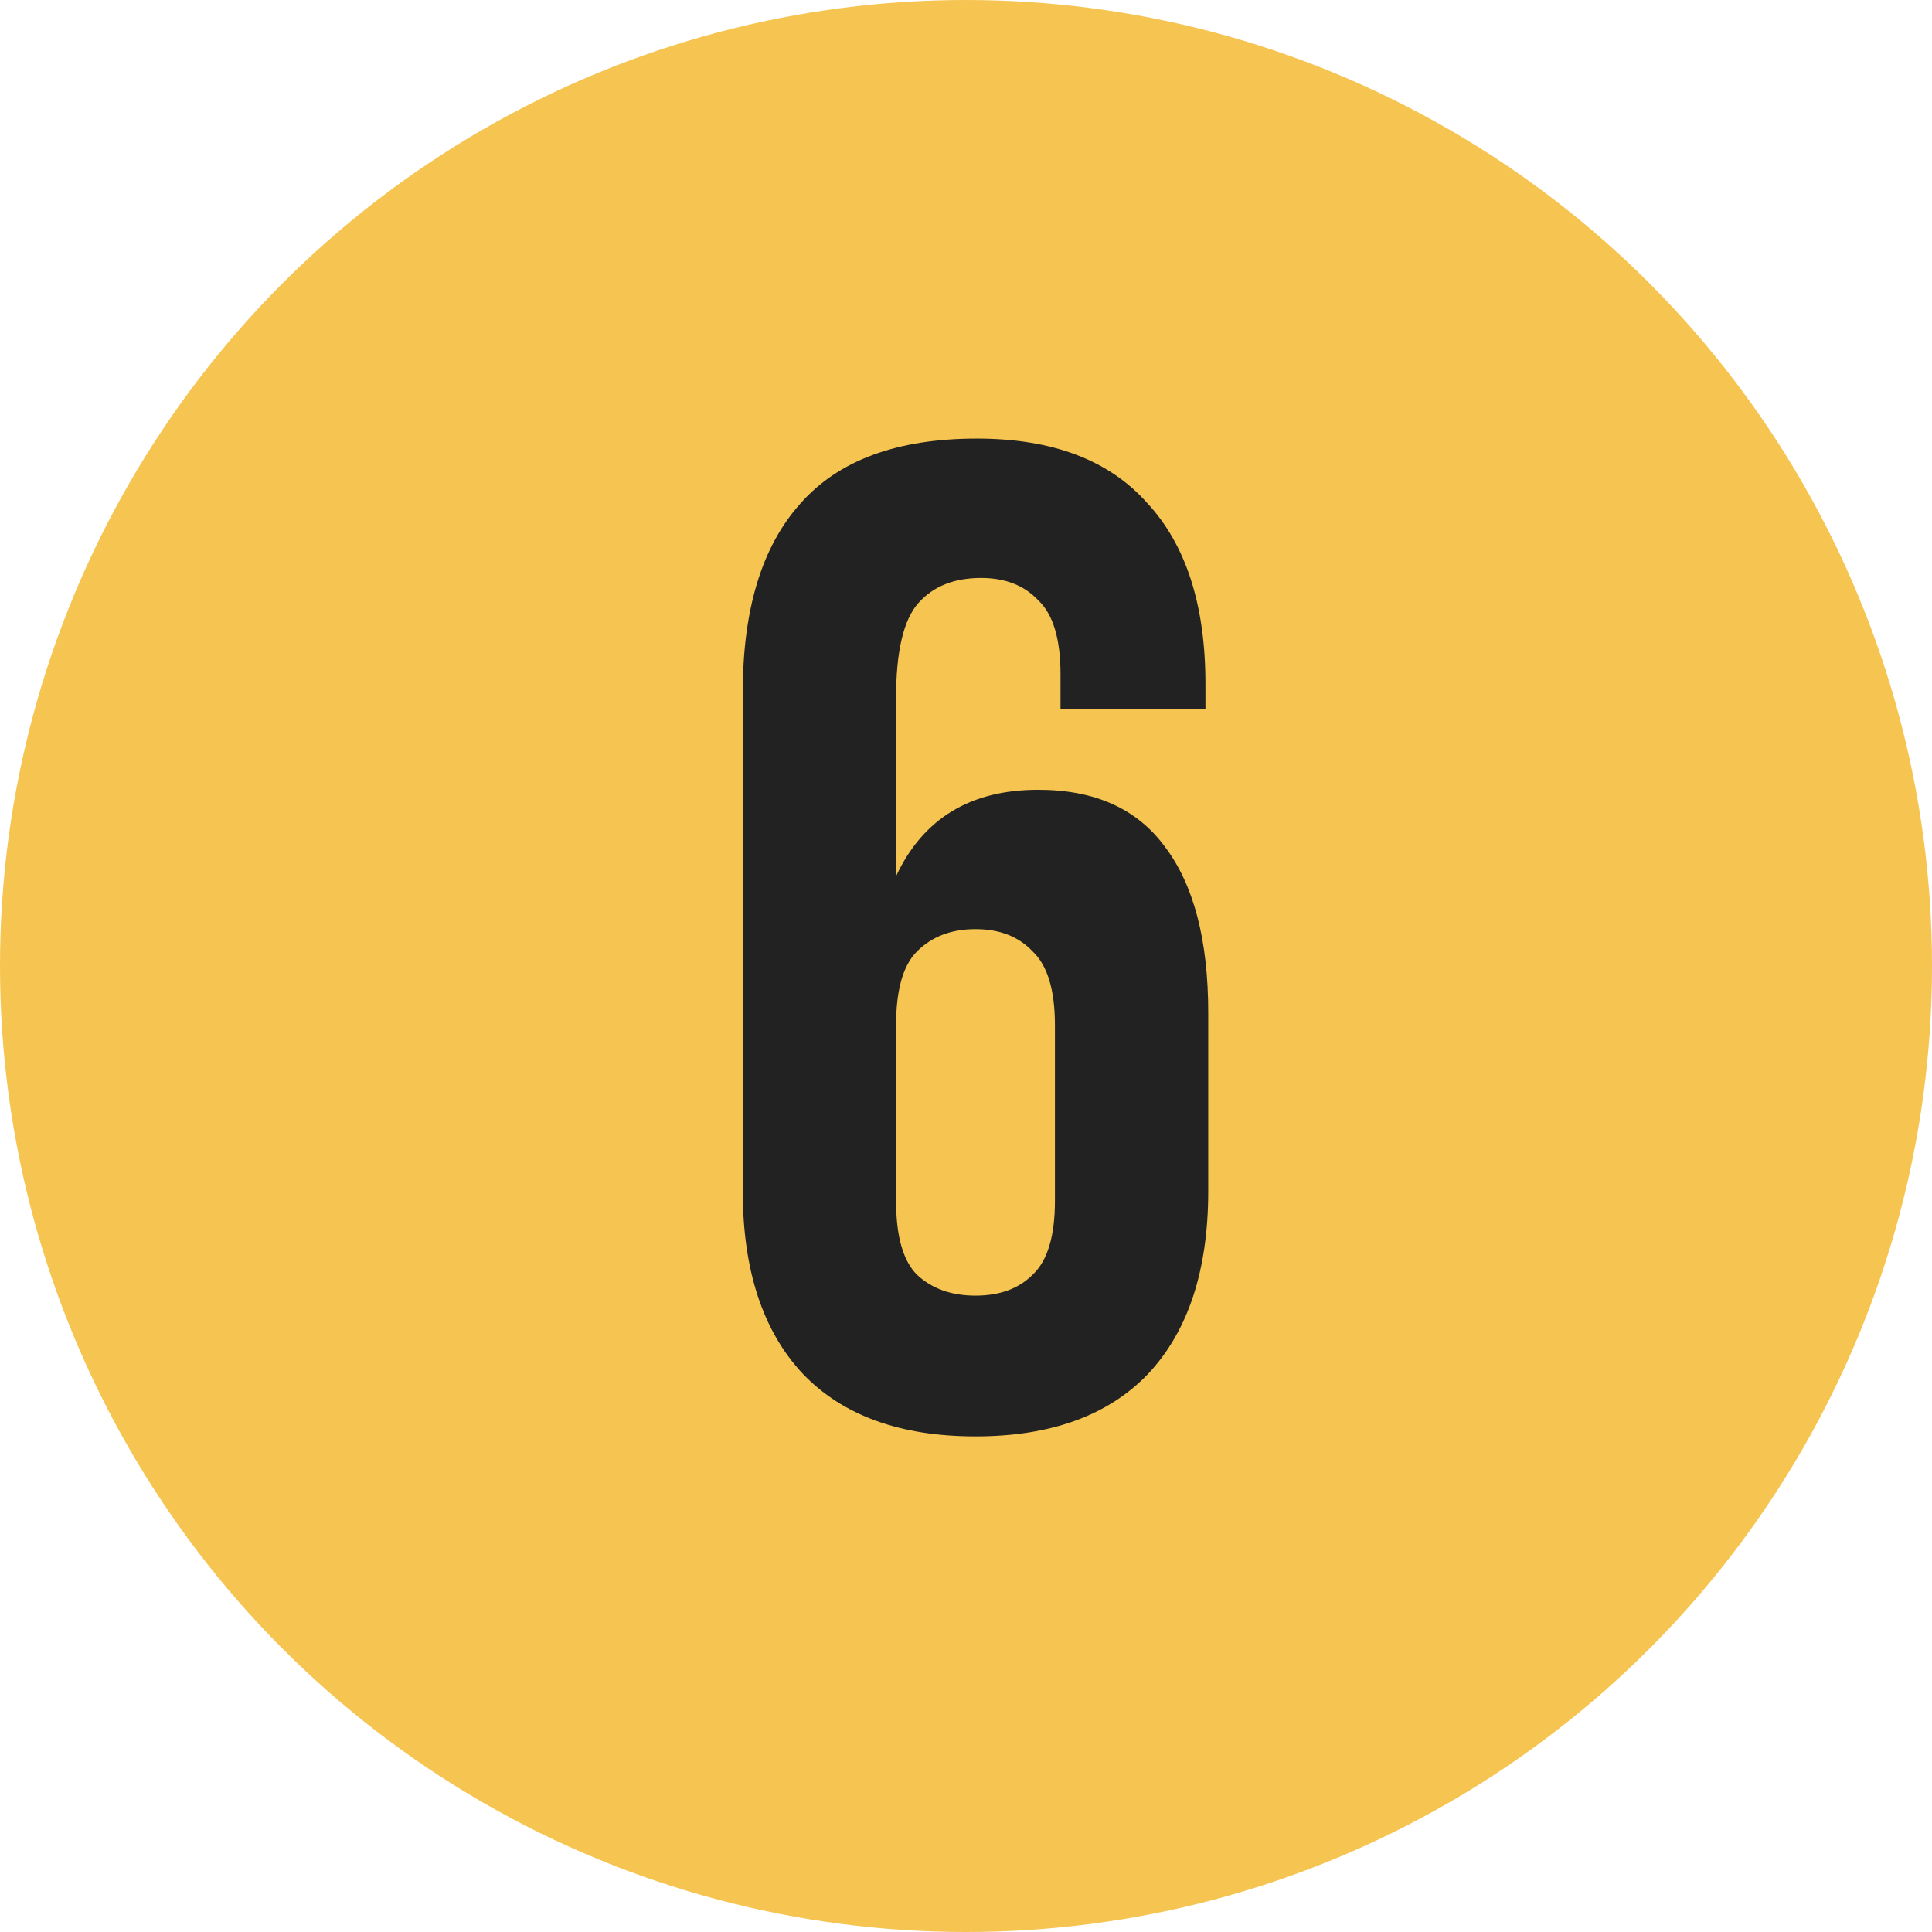
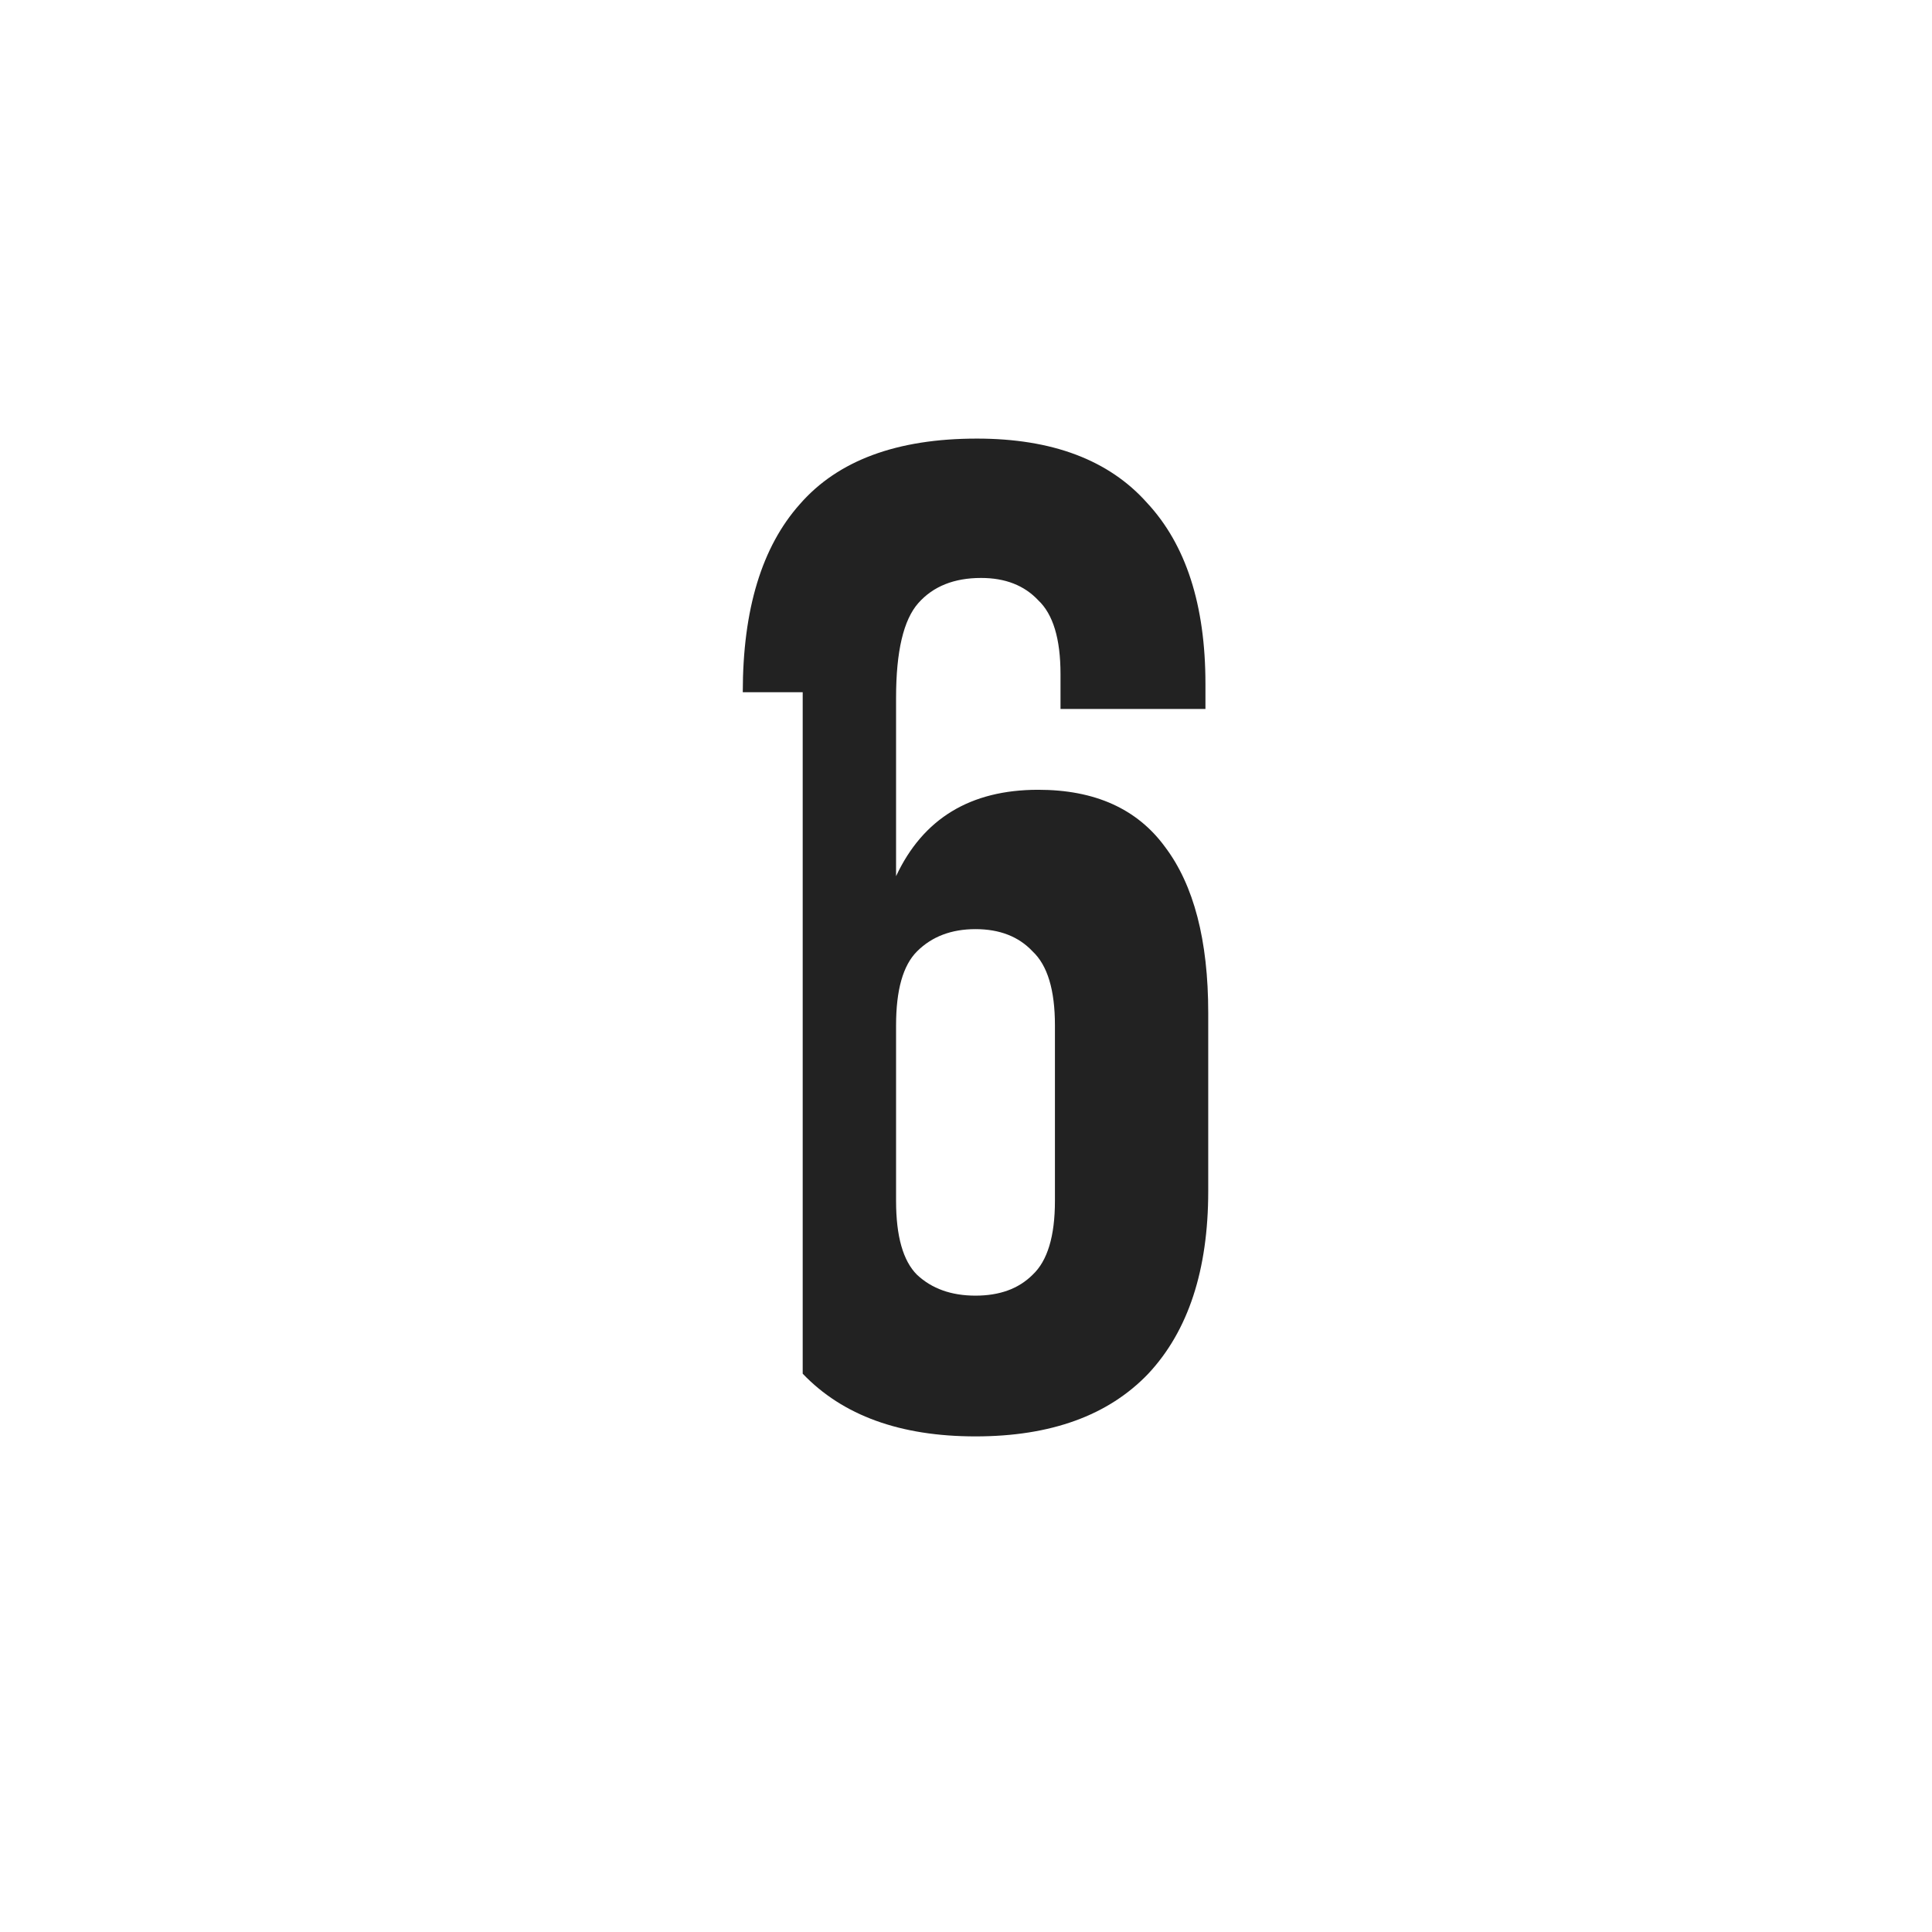
<svg xmlns="http://www.w3.org/2000/svg" width="61" height="61" viewBox="0 0 61 61" fill="none">
-   <circle cx="30.5" cy="30.5" r="30.5" fill="#F5C451" />
-   <path d="M23.452 21.856C23.452 19.245 24.053 17.265 25.256 15.916C26.459 14.537 28.321 13.848 30.844 13.848C33.22 13.848 35.009 14.523 36.212 15.872C37.444 17.192 38.06 19.099 38.06 21.592V22.384H33.484V21.284C33.484 20.169 33.249 19.392 32.78 18.952C32.34 18.483 31.739 18.248 30.976 18.248C30.125 18.248 29.465 18.512 28.996 19.04C28.527 19.568 28.292 20.565 28.292 22.032V27.664C29.143 25.845 30.639 24.936 32.78 24.936C34.569 24.936 35.904 25.537 36.784 26.74C37.693 27.943 38.148 29.688 38.148 31.976V37.608C38.148 40.101 37.517 42.023 36.256 43.372C34.995 44.692 33.176 45.352 30.8 45.352C28.424 45.352 26.605 44.692 25.344 43.372C24.083 42.023 23.452 40.101 23.452 37.608V21.856ZM30.8 29.336C30.037 29.336 29.421 29.571 28.952 30.04C28.512 30.48 28.292 31.257 28.292 32.372V37.916C28.292 39.031 28.512 39.808 28.952 40.248C29.421 40.688 30.037 40.908 30.8 40.908C31.563 40.908 32.164 40.688 32.604 40.248C33.073 39.808 33.308 39.031 33.308 37.916V32.372C33.308 31.257 33.073 30.48 32.604 30.04C32.164 29.571 31.563 29.336 30.8 29.336Z" fill="#222222" />
+   <path d="M23.452 21.856C23.452 19.245 24.053 17.265 25.256 15.916C26.459 14.537 28.321 13.848 30.844 13.848C33.22 13.848 35.009 14.523 36.212 15.872C37.444 17.192 38.06 19.099 38.06 21.592V22.384H33.484V21.284C33.484 20.169 33.249 19.392 32.78 18.952C32.34 18.483 31.739 18.248 30.976 18.248C30.125 18.248 29.465 18.512 28.996 19.04C28.527 19.568 28.292 20.565 28.292 22.032V27.664C29.143 25.845 30.639 24.936 32.78 24.936C34.569 24.936 35.904 25.537 36.784 26.74C37.693 27.943 38.148 29.688 38.148 31.976V37.608C38.148 40.101 37.517 42.023 36.256 43.372C34.995 44.692 33.176 45.352 30.8 45.352C28.424 45.352 26.605 44.692 25.344 43.372V21.856ZM30.8 29.336C30.037 29.336 29.421 29.571 28.952 30.04C28.512 30.48 28.292 31.257 28.292 32.372V37.916C28.292 39.031 28.512 39.808 28.952 40.248C29.421 40.688 30.037 40.908 30.8 40.908C31.563 40.908 32.164 40.688 32.604 40.248C33.073 39.808 33.308 39.031 33.308 37.916V32.372C33.308 31.257 33.073 30.48 32.604 30.04C32.164 29.571 31.563 29.336 30.8 29.336Z" fill="#222222" />
</svg>